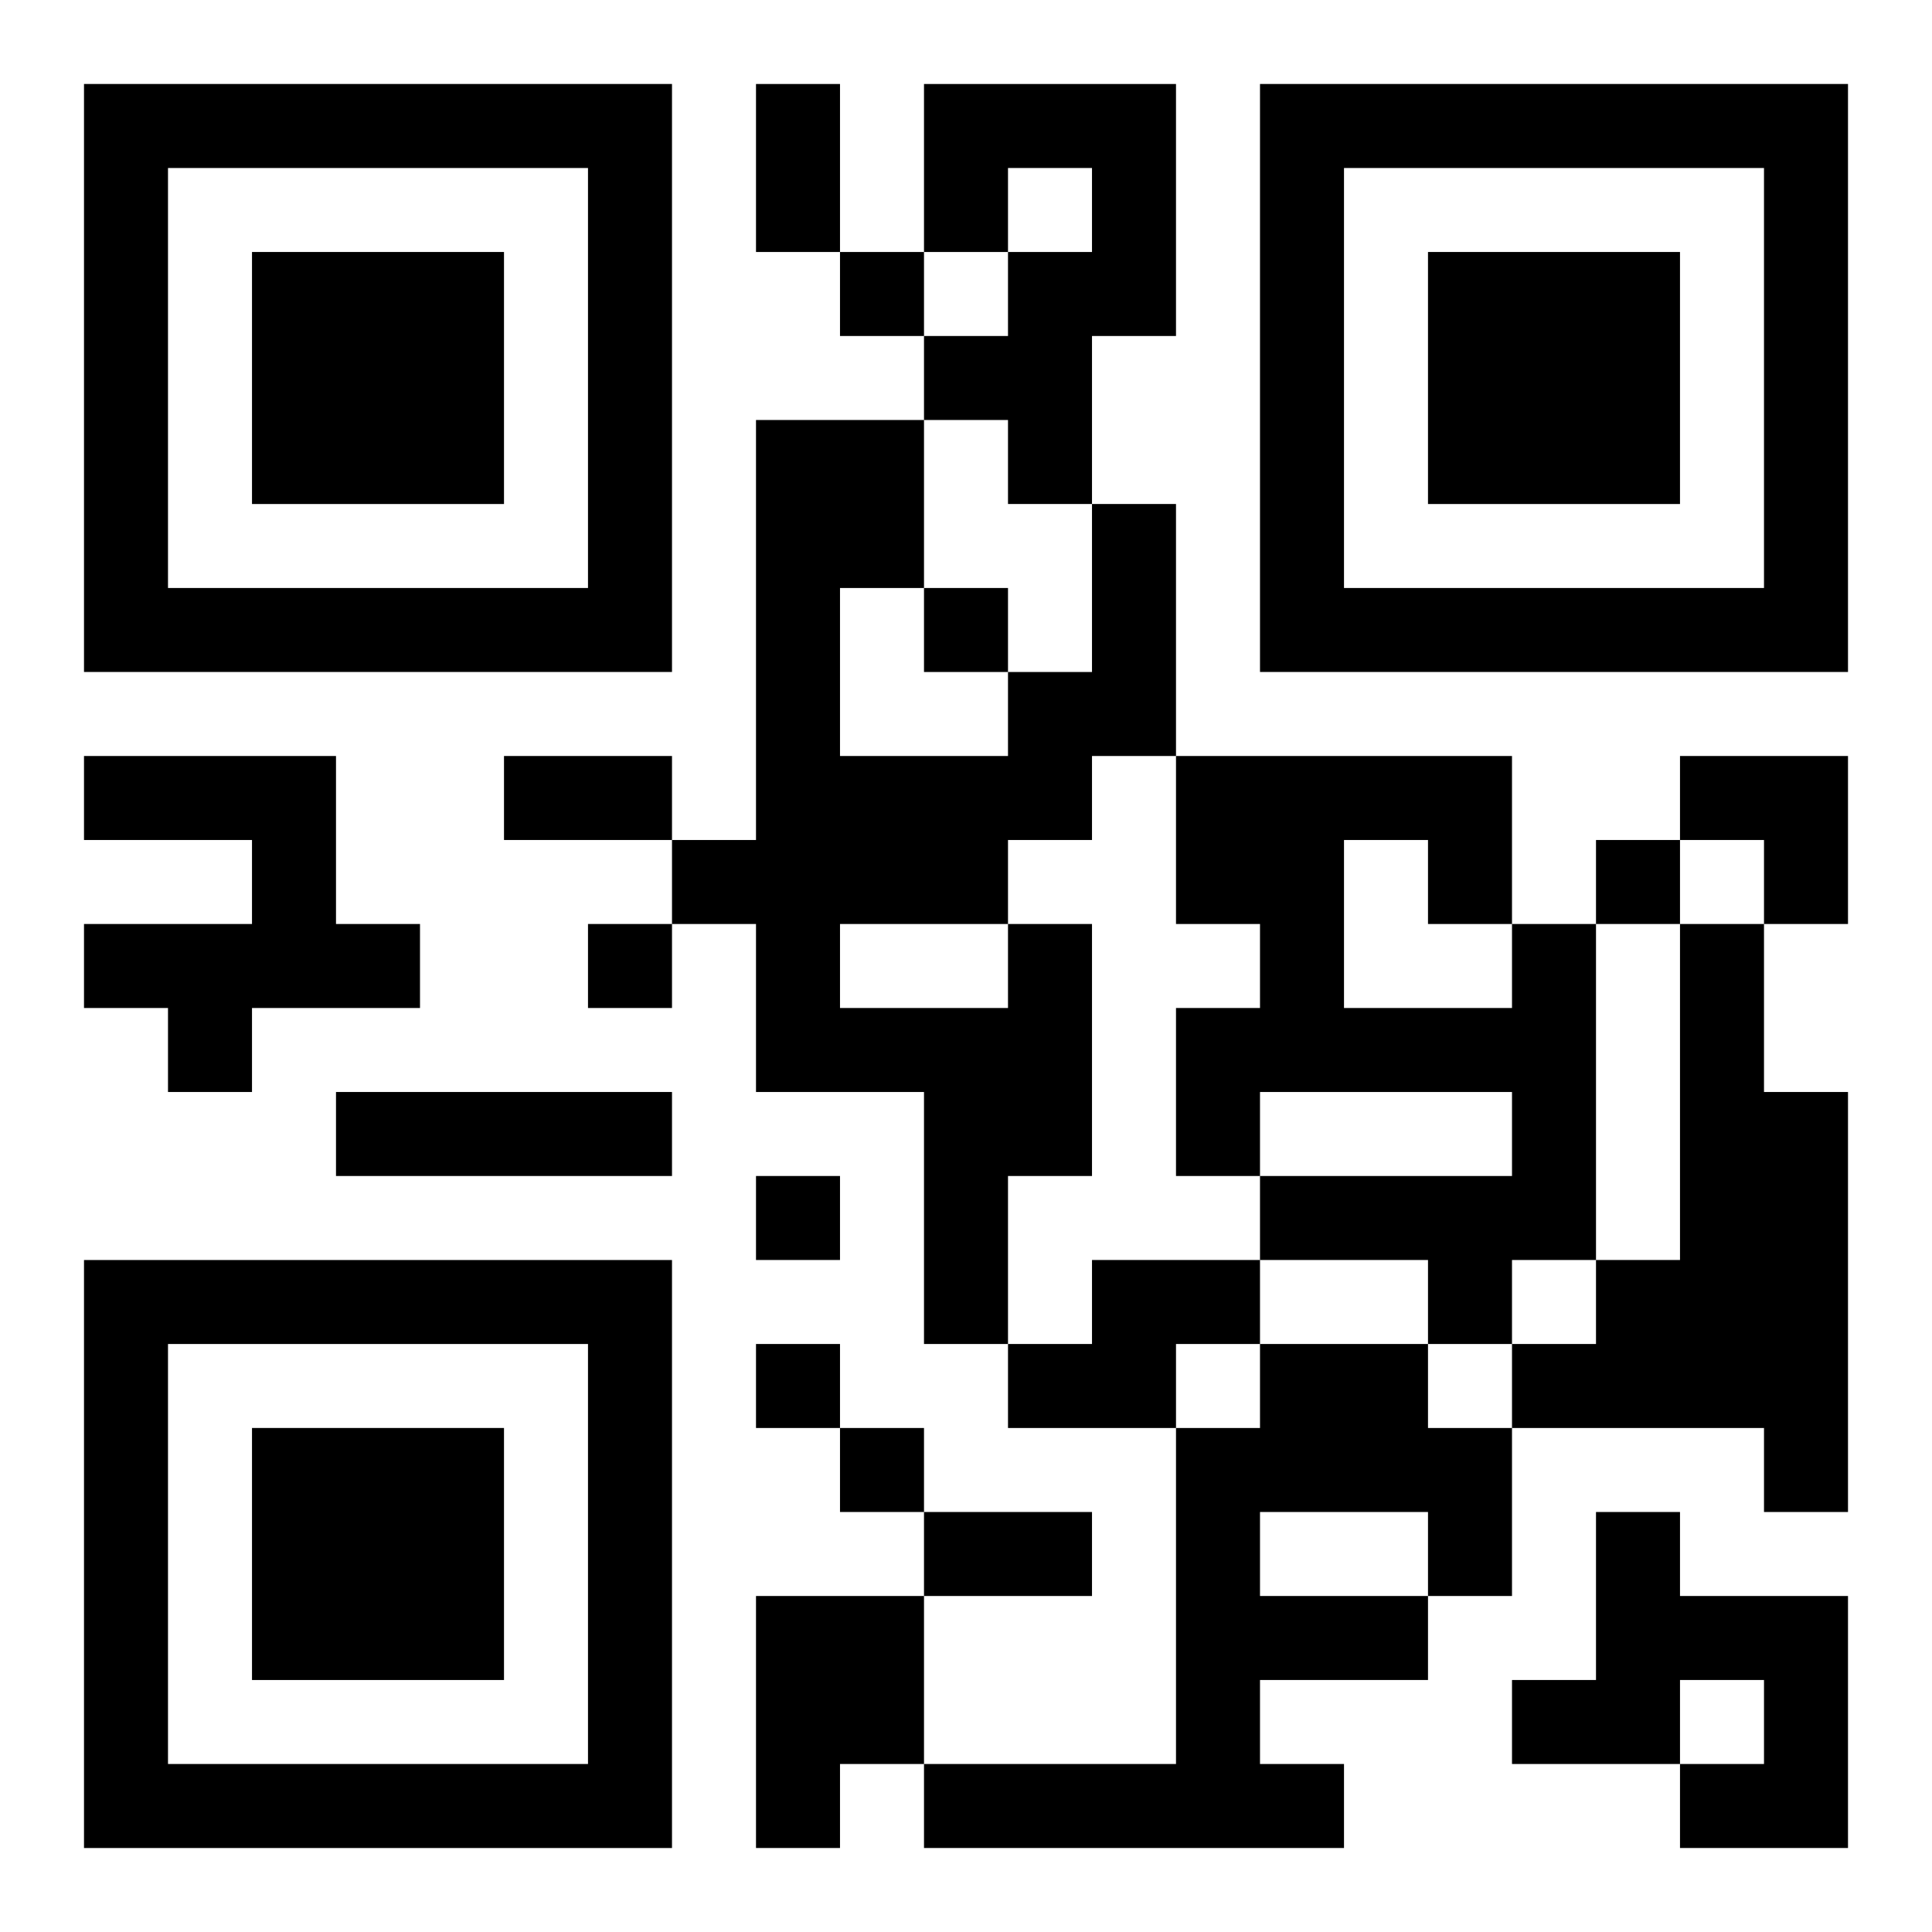
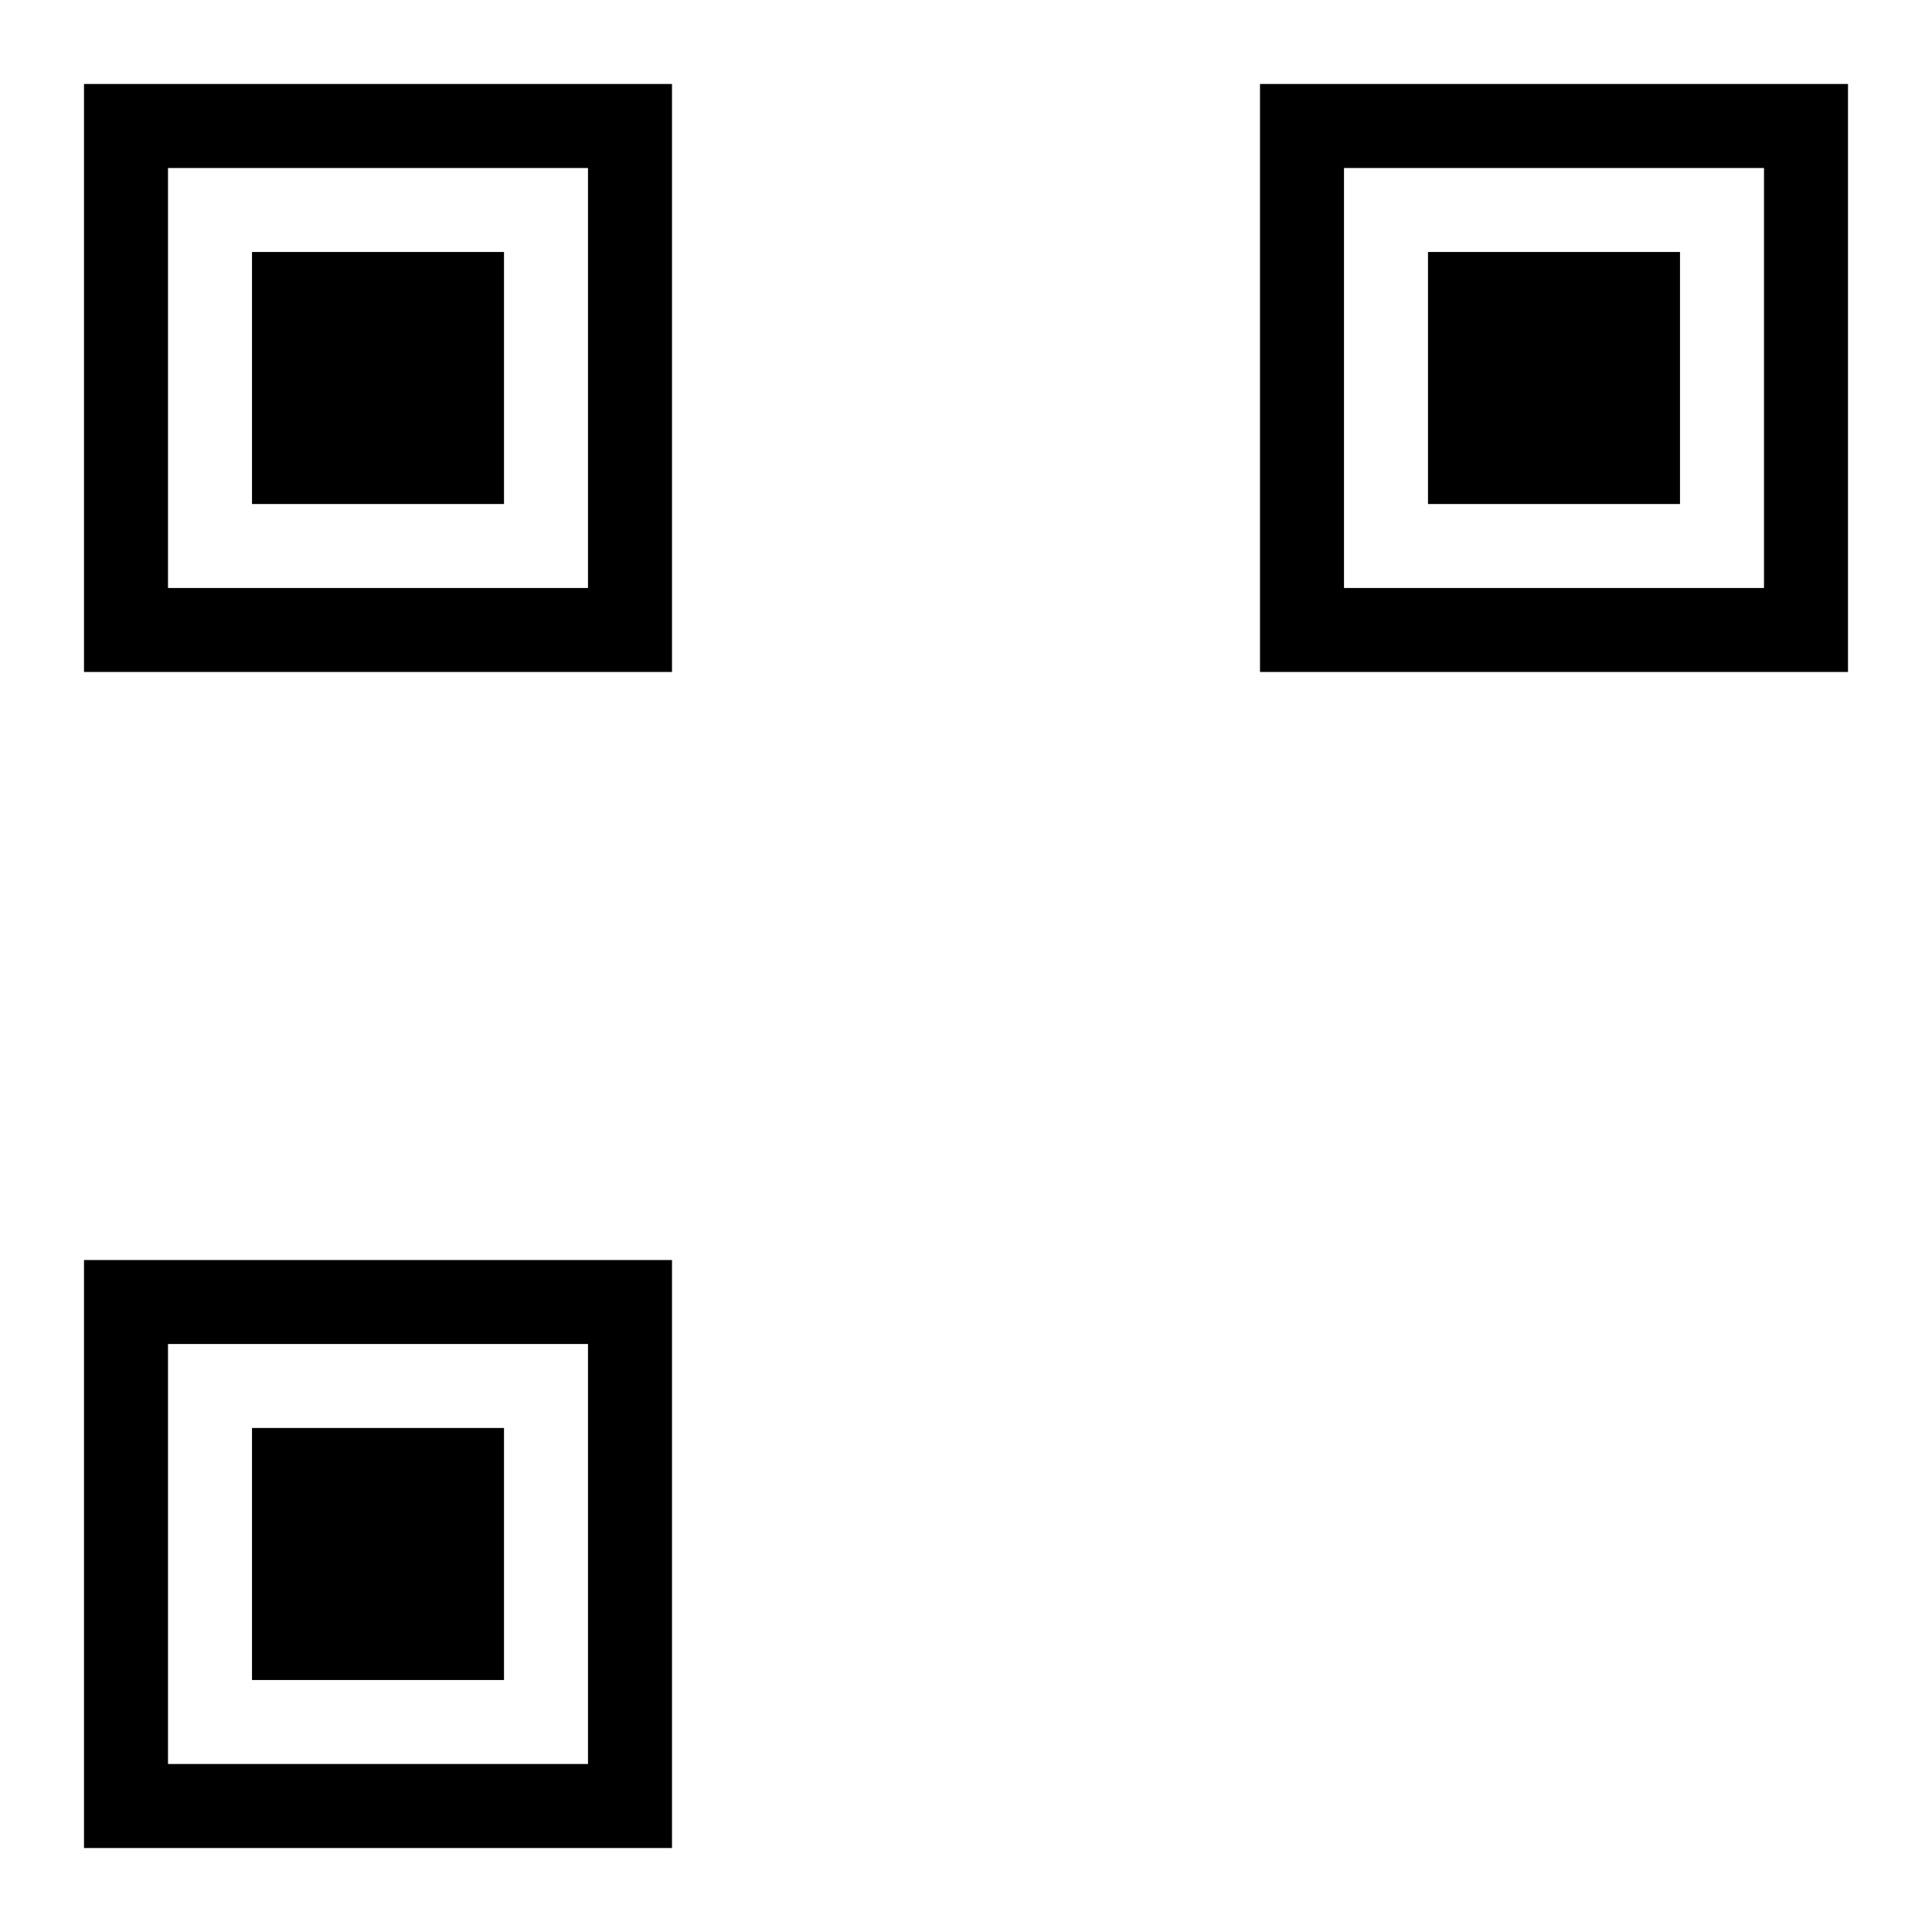
<svg xmlns="http://www.w3.org/2000/svg" xmlns:xlink="http://www.w3.org/1999/xlink" width="250" height="250" baseProfile="full" version="1.1" viewBox="-1 -1 23 23">
  <symbol id="a">
    <path d="m0 7v7h7v-7h-7zm1 1h5v5h-5v-5zm1 1v3h3v-3h-3z" />
  </symbol>
  <use y="-7" xlink:href="#a" />
  <use y="7" xlink:href="#a" />
  <use x="14" y="-7" xlink:href="#a" />
-   <path d="m10 0h3v3h-1v2h-1v-1h-1v-1h1v-1h1v-1h-1v1h-1v-2m-10 8h3v2h1v1h-2v1h-1v-1h-1v-1h2v-1h-2v-1m11 2h1v3h-1v2h-1v-3h-2v-2h-1v-1h1v-5h2v2h-1v2h2v-1h1v-2h1v3h-1v1h-1v1m-2 0v1h2v-1h-2m8 0h1v4h-1v1h-1v-1h-2v-1h3v-1h-3v1h-1v-2h1v-1h-1v-2h4v2m-2-1v2h2v-1h-1v-1h-1m4 1h1v2h1v5h-1v-1h-3v-1h1v-1h1v-4m-16 2h4v1h-4v-1m9 2h2v1h-1v1h-2v-1h1v-1m2 1h2v1h1v2h-1v1h-2v1h1v1h-5v-1h3v-4h1v-1m0 2v1h2v-1h-2m4 0h1v1h2v3h-2v-1h1v-1h-1v1h-2v-1h1v-2m-10 1h2v2h-1v1h-1v-3m1-16v1h1v-1h-1m1 4v1h1v-1h-1m8 3v1h1v-1h-1m-12 1v1h1v-1h-1m2 3v1h1v-1h-1m0 2v1h1v-1h-1m1 1v1h1v-1h-1m-1-16h1v2h-1v-2m-3 8h2v1h-2v-1m5 9h2v1h-2v-1m9-9h2v2h-1v-1h-1z" />
</svg>